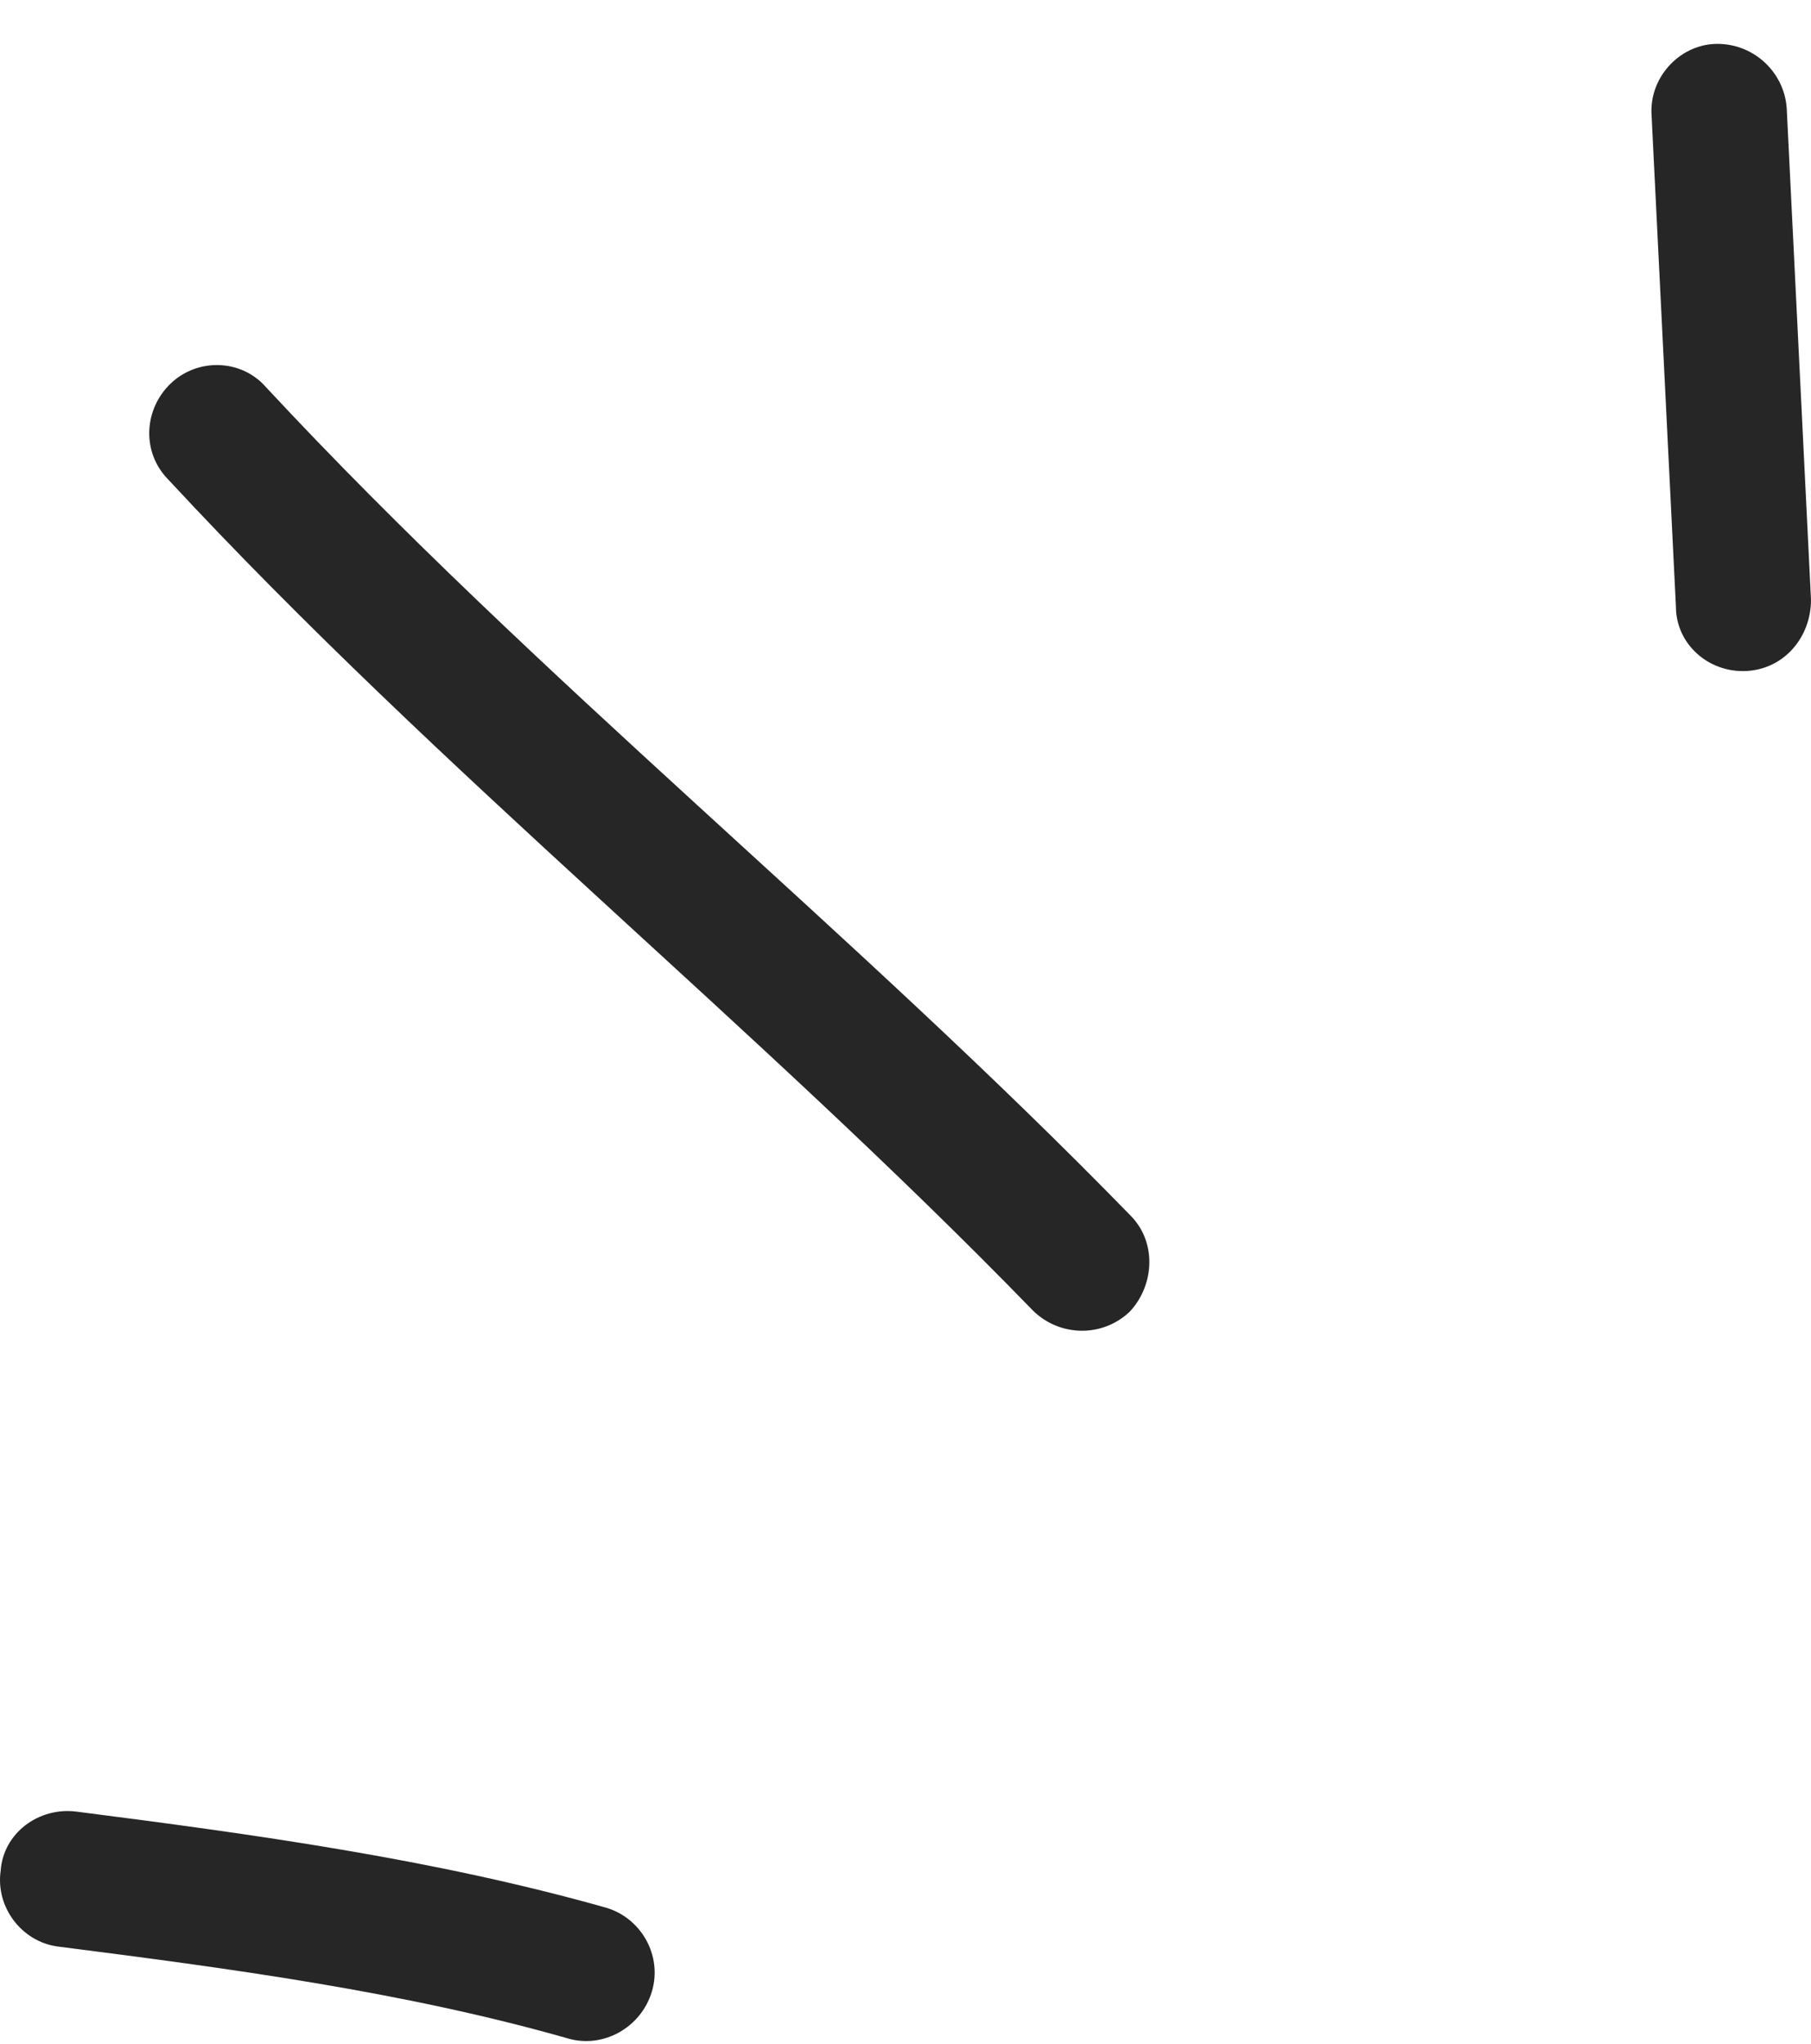
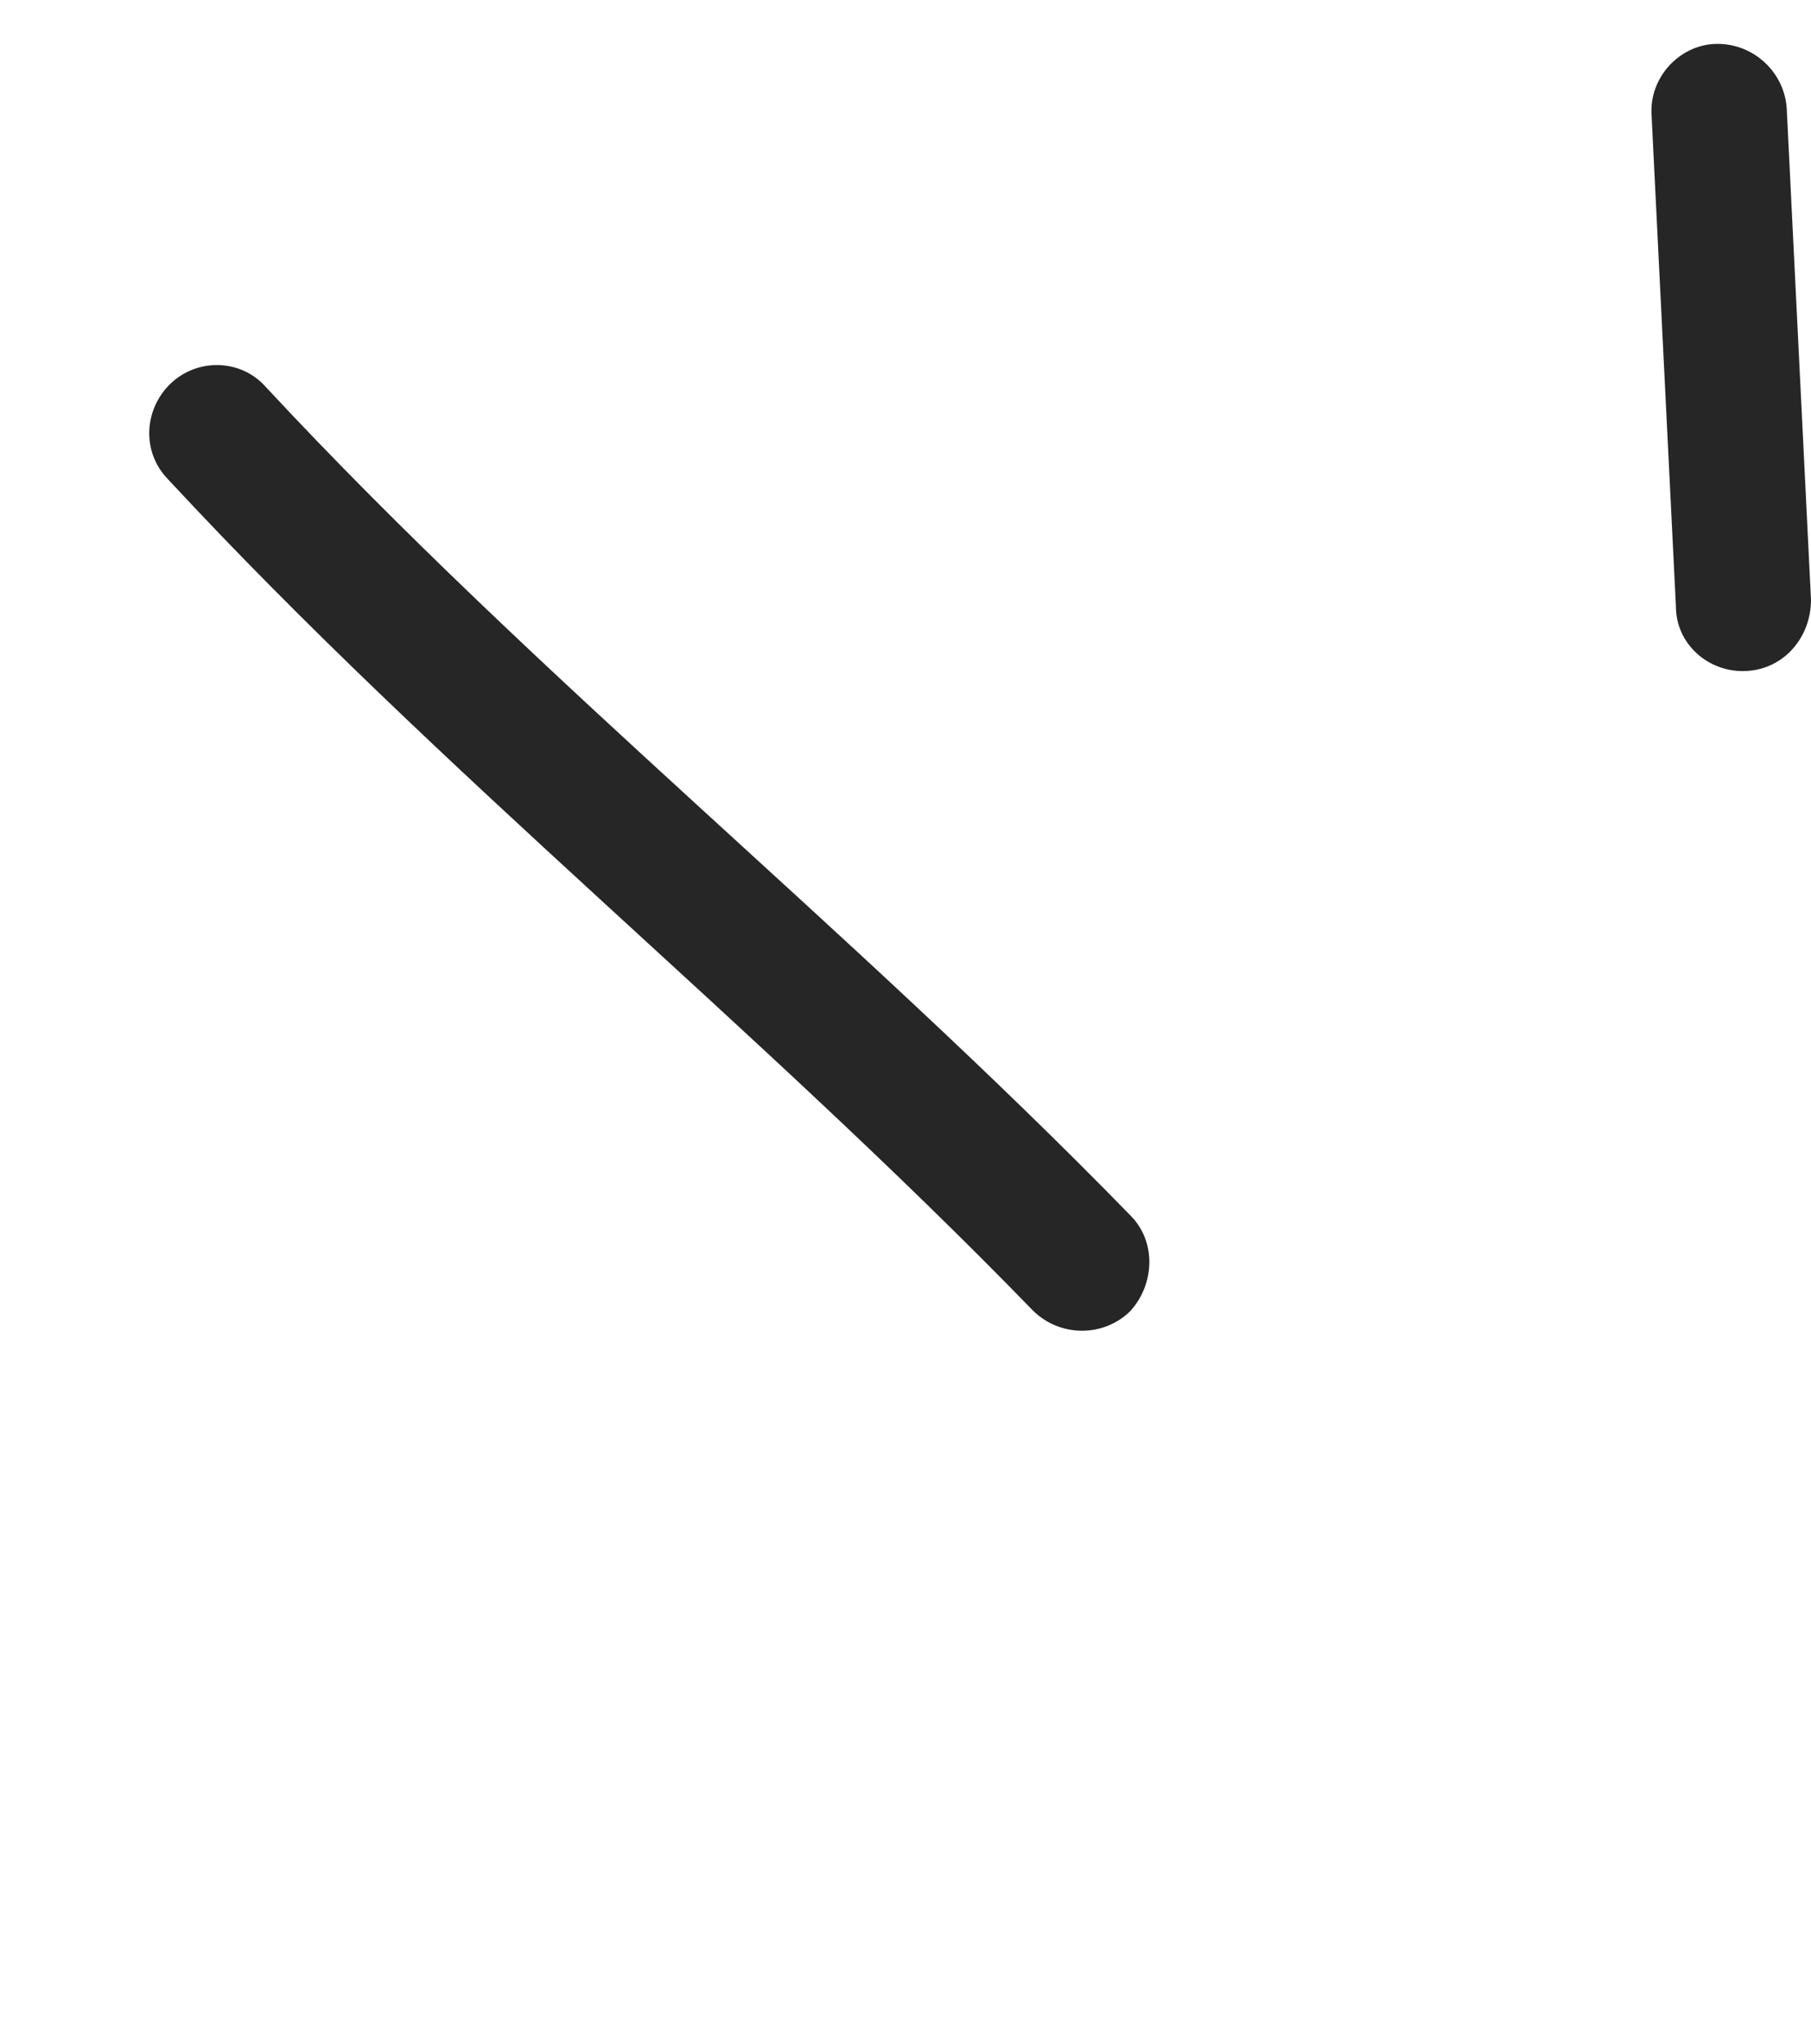
<svg xmlns="http://www.w3.org/2000/svg" width="39" height="44" viewBox="0 0 39 44" fill="none">
-   <path fill-rule="evenodd" clip-rule="evenodd" d="M13.049 41.072C9.325 40.02 5.426 39.489 1.644 39.004C0.829 38.902 0.073 39.47 0.015 40.271C-0.102 41.073 0.481 41.806 1.237 41.908C4.903 42.376 8.685 42.876 12.234 43.889C12.99 44.108 13.805 43.656 14.038 42.879C14.271 42.102 13.805 41.292 13.049 41.072Z" fill="#262626" />
  <path fill-rule="evenodd" clip-rule="evenodd" d="M24.337 26.162C18.343 20.007 11.594 14.644 5.717 8.324C5.193 7.734 4.262 7.702 3.68 8.253C3.098 8.805 3.041 9.732 3.622 10.323C9.499 16.661 16.249 22.041 22.242 28.214C22.824 28.79 23.755 28.798 24.337 28.232C24.86 27.665 24.918 26.738 24.337 26.162Z" fill="#262626" />
  <path fill-rule="evenodd" clip-rule="evenodd" d="M35.567 2.488C35.742 6.011 35.916 9.533 36.091 13.057C36.091 13.864 36.789 14.486 37.604 14.447C38.419 14.408 39 13.721 39 12.913C38.825 9.385 38.651 5.856 38.477 2.328C38.419 1.522 37.72 0.903 36.906 0.947C36.149 0.99 35.509 1.681 35.567 2.488Z" fill="#262626" />
</svg>